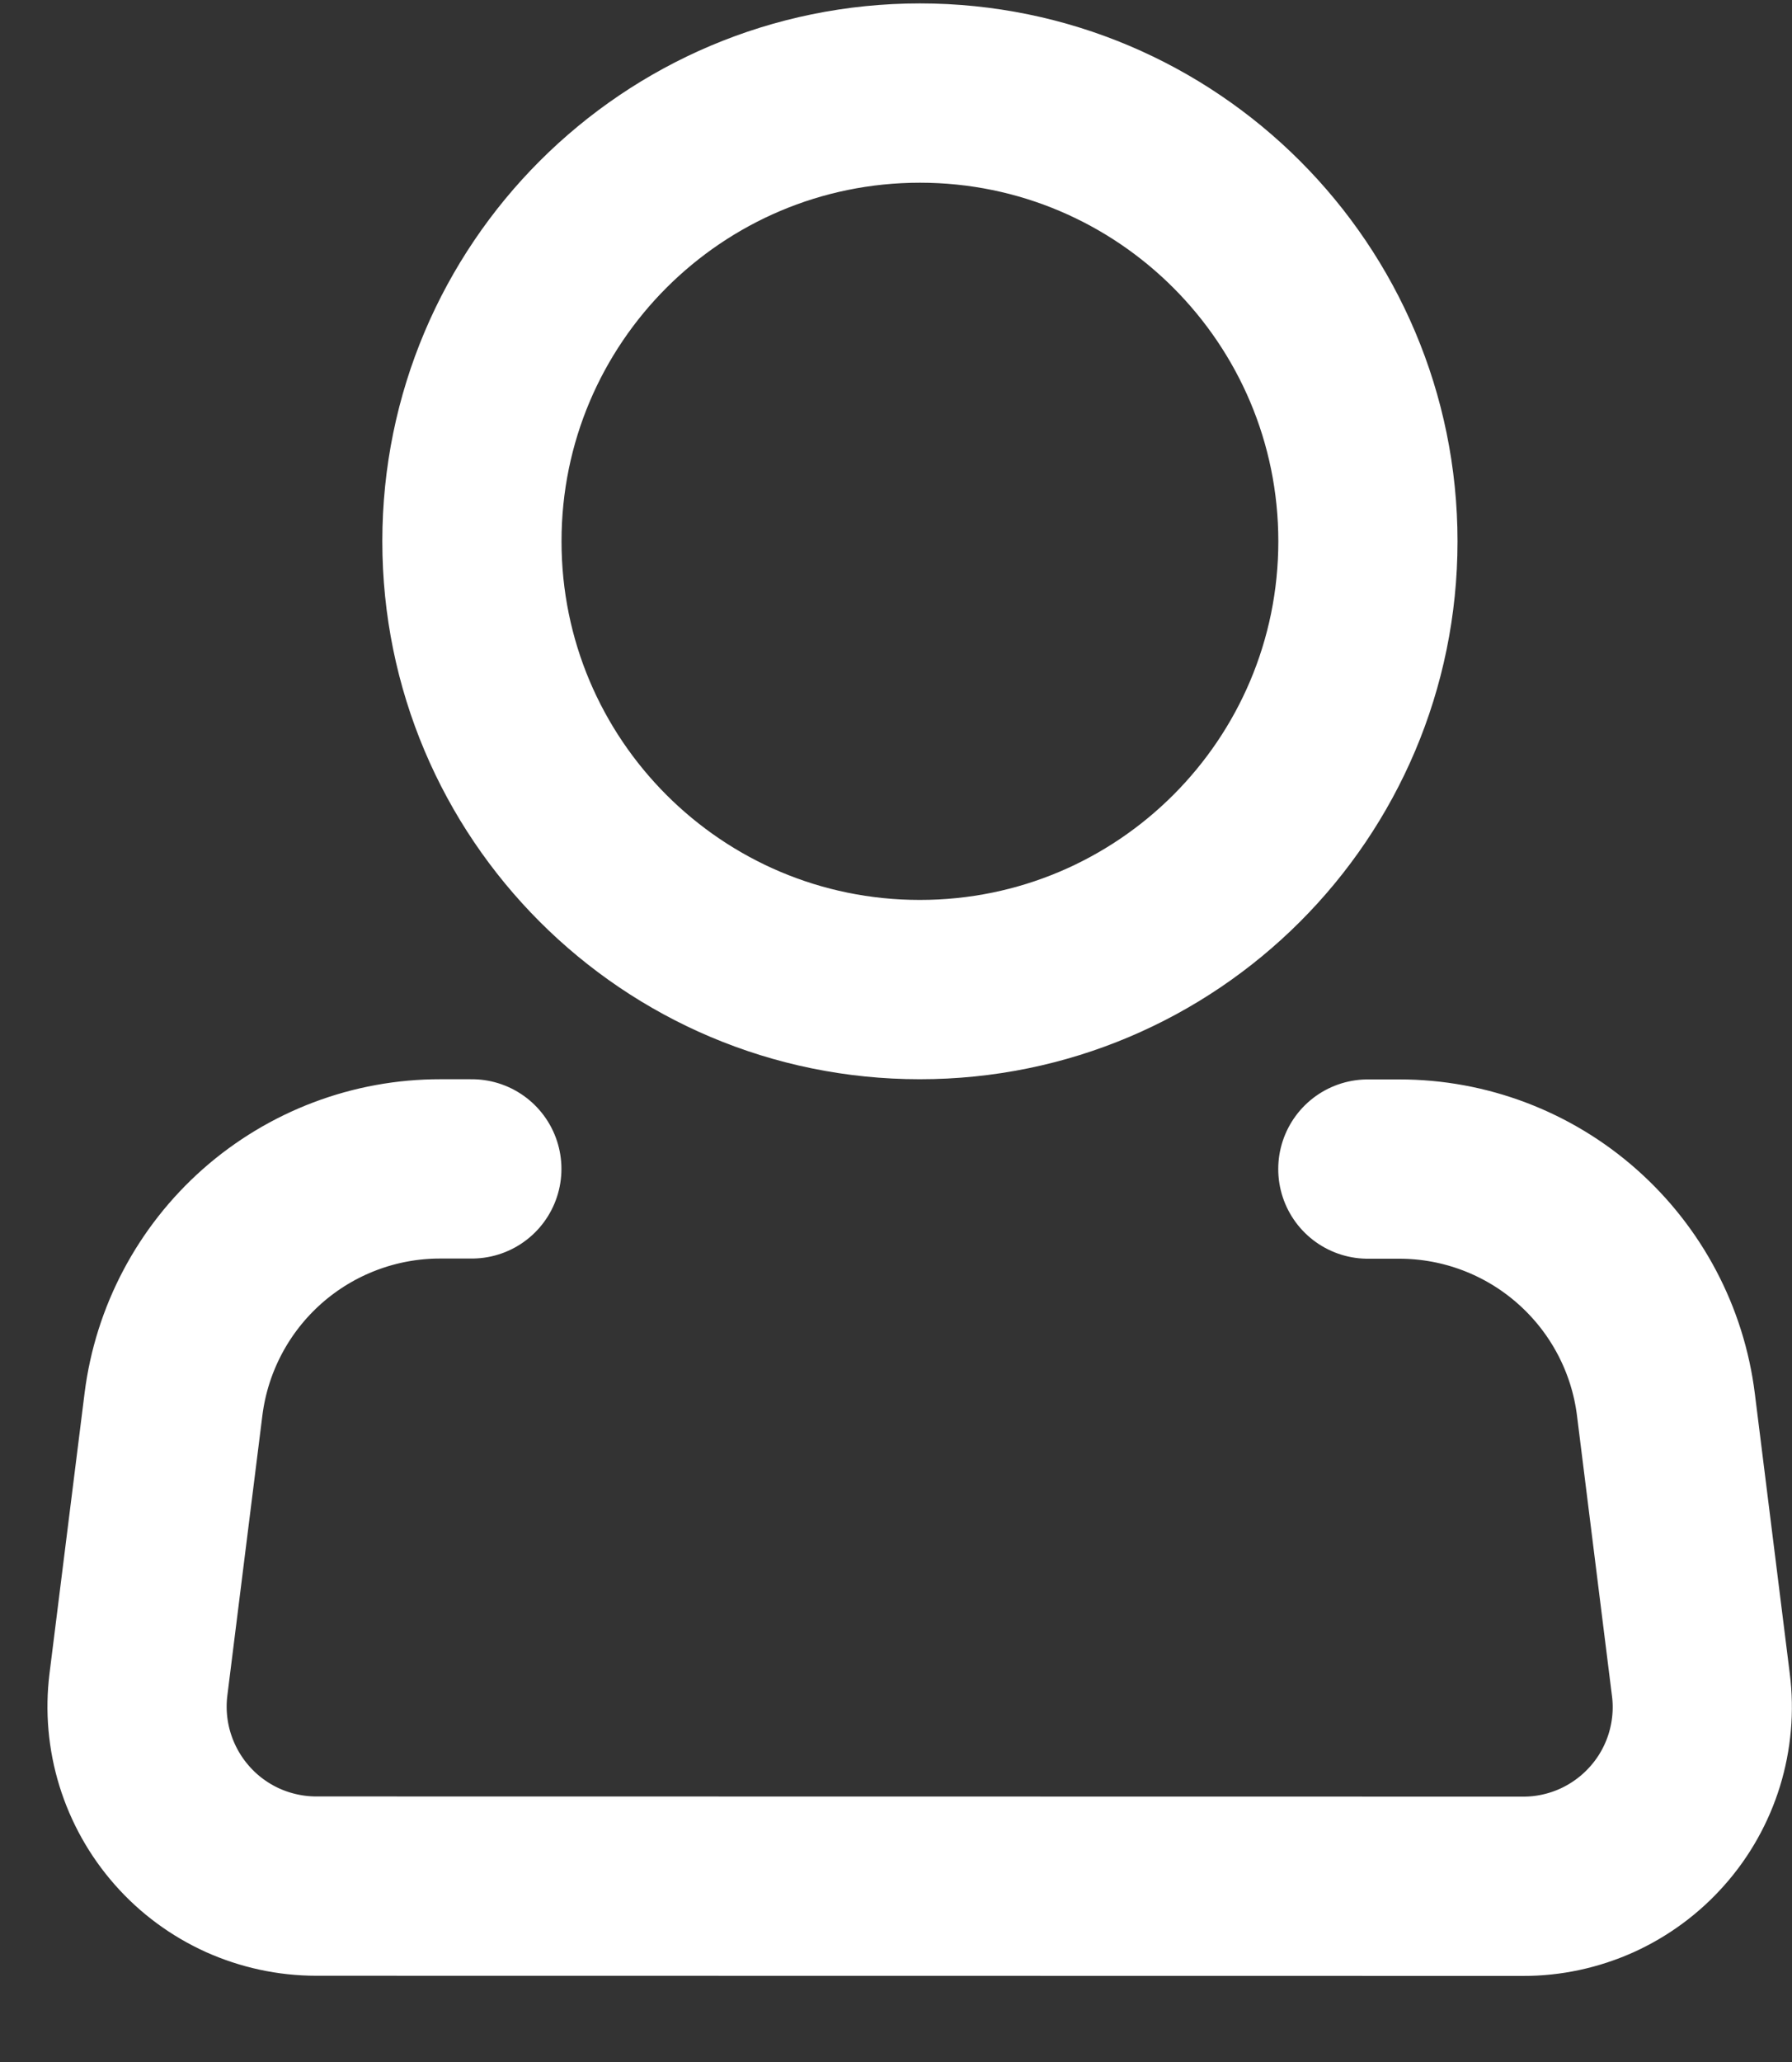
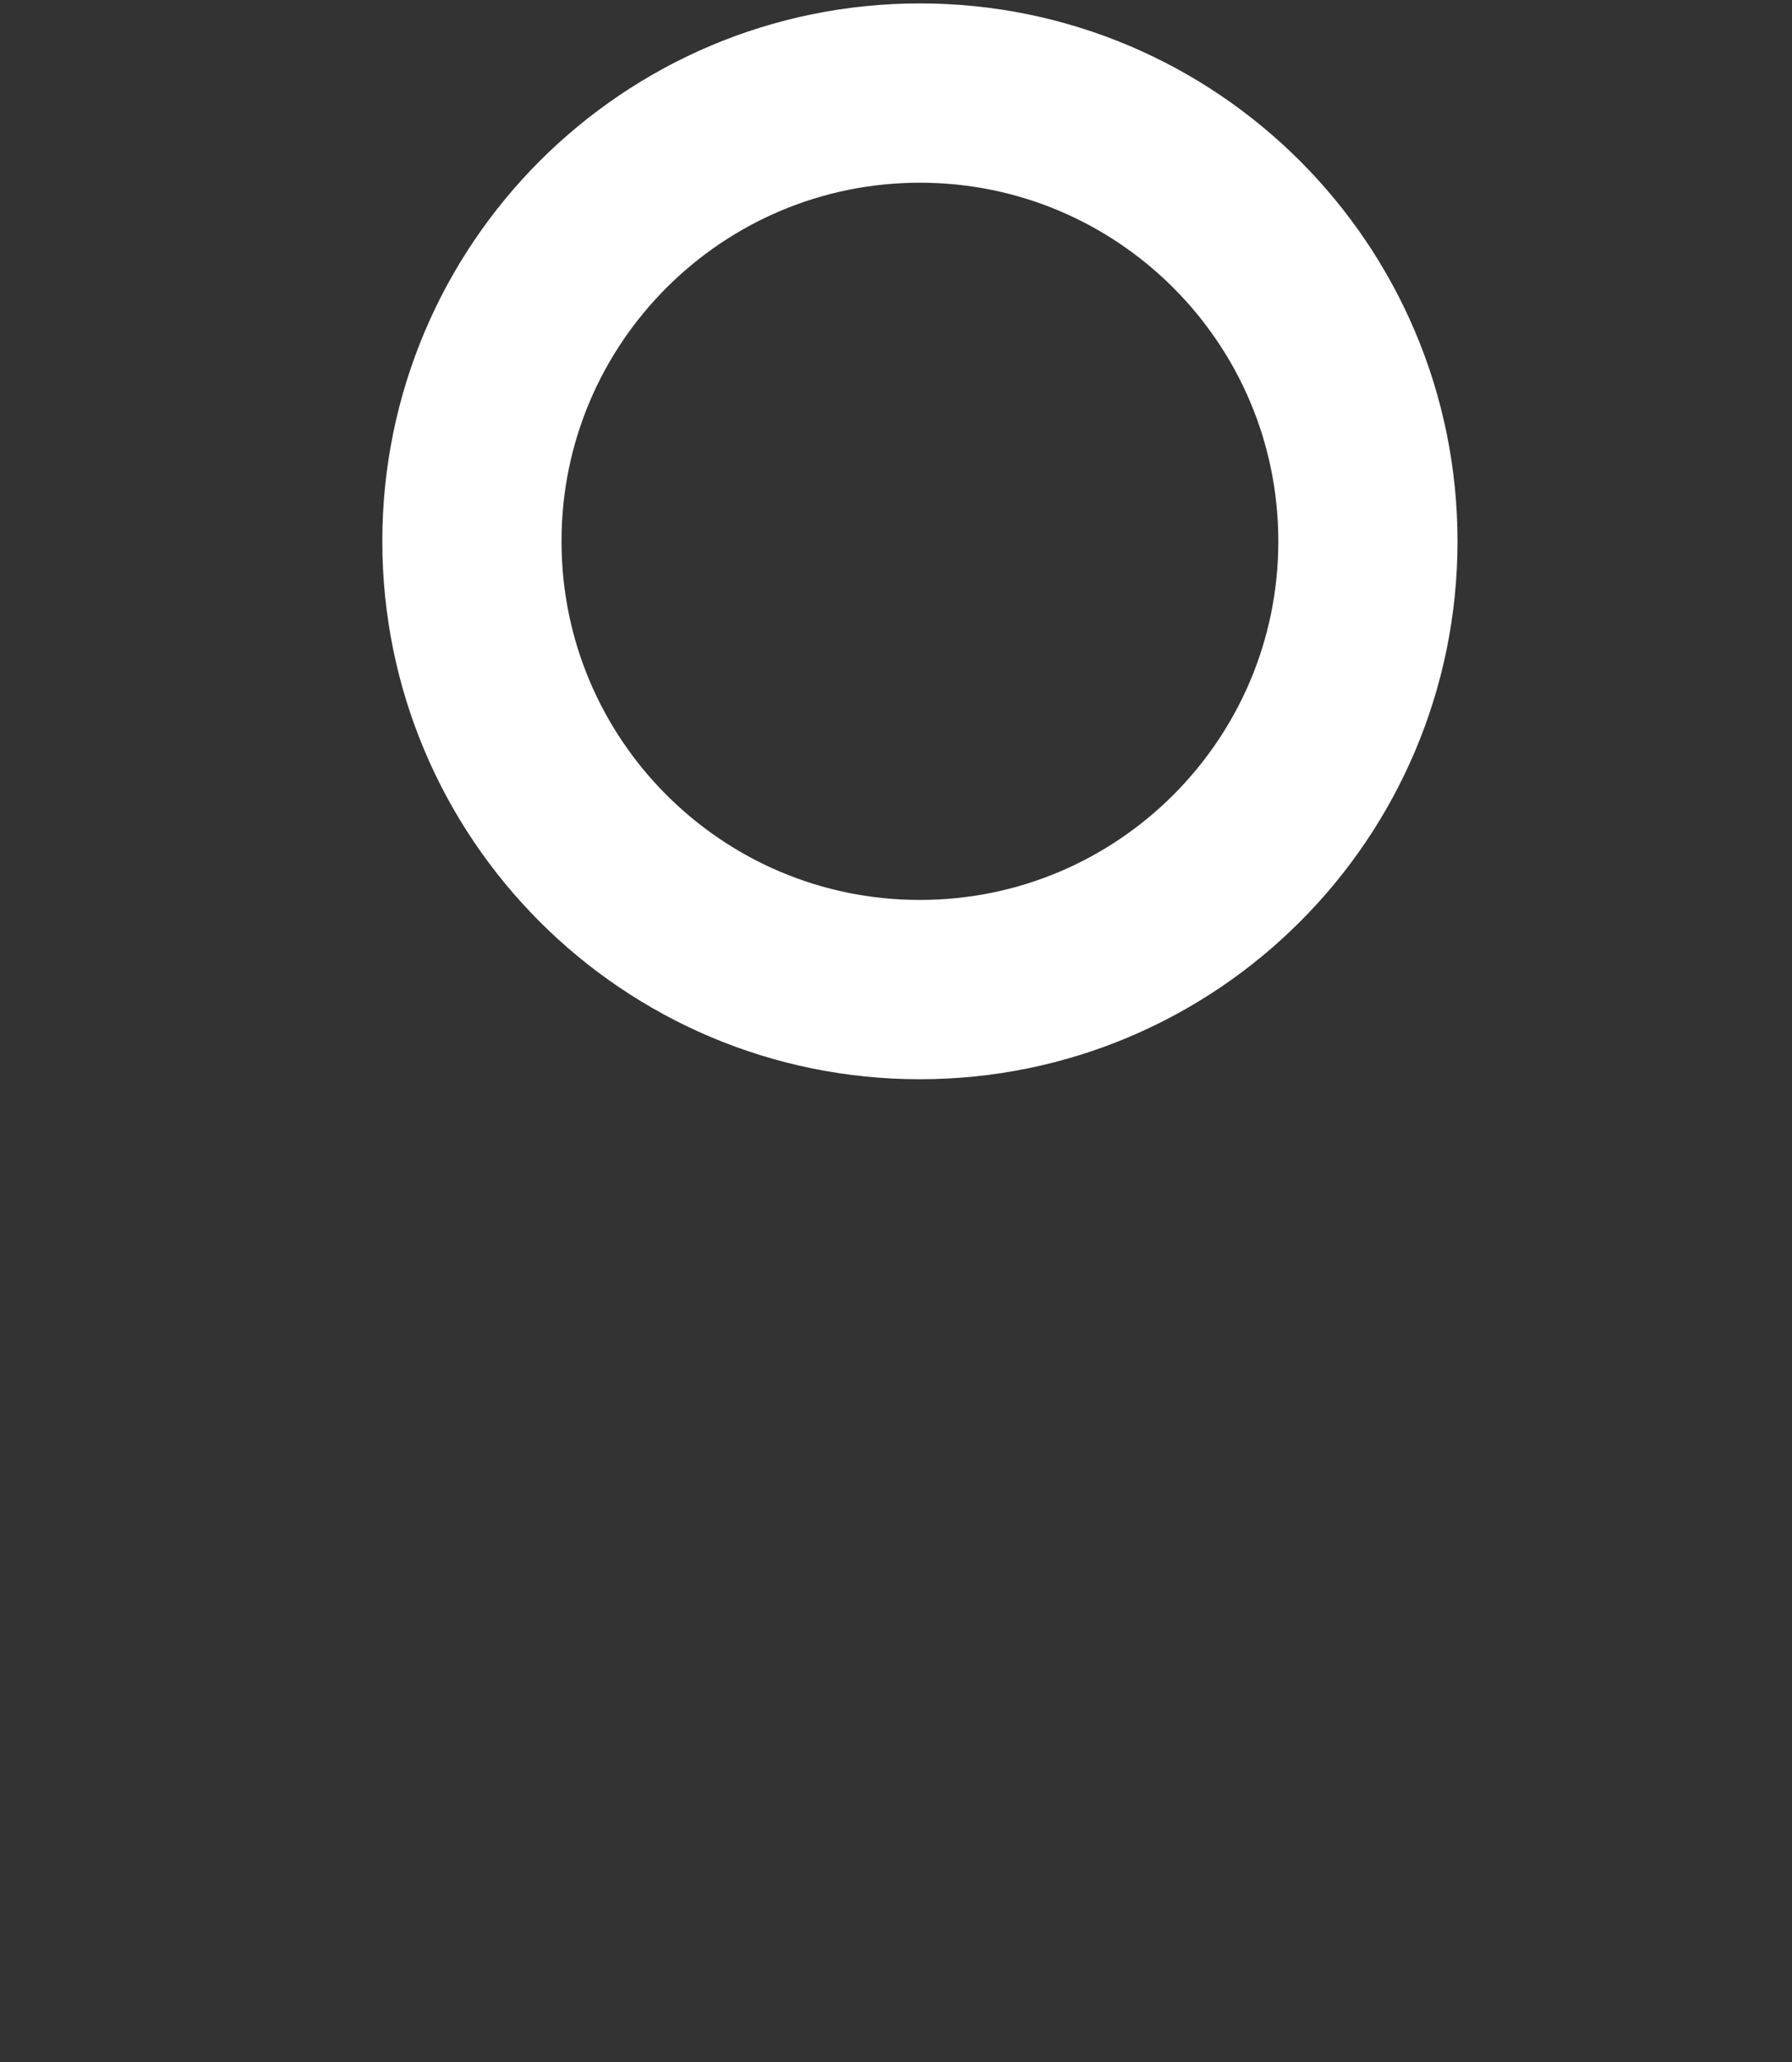
<svg xmlns="http://www.w3.org/2000/svg" width="20" height="23" viewBox="0 0 20 23" fill="none">
  <rect x="0" y="0" width="20" height="23" fill="#333333" stroke="none" />
  <path d="M10.265 11.038C13.027 11.039 15.266 8.801 15.267 6.039C15.267 3.278 13.029 1.039 10.268 1.038C7.506 1.038 5.267 3.276 5.267 6.037C5.266 8.799 7.504 11.038 10.265 11.038Z" stroke="white" stroke-width="2" />
-   <path d="M15.266 13.04L15.618 13.04C16.349 13.04 17.055 13.308 17.602 13.792C18.15 14.276 18.503 14.943 18.593 15.669L18.983 18.793C19.019 19.074 18.993 19.36 18.91 19.631C18.826 19.902 18.686 20.152 18.498 20.364C18.31 20.577 18.079 20.747 17.821 20.864C17.562 20.98 17.282 21.041 16.998 21.04L3.53 21.038C3.246 21.038 2.966 20.977 2.707 20.861C2.449 20.744 2.218 20.574 2.031 20.361C1.843 20.148 1.703 19.898 1.619 19.627C1.535 19.356 1.51 19.07 1.545 18.789L1.936 15.665C2.027 14.939 2.38 14.272 2.928 13.788C3.477 13.304 4.183 13.037 4.915 13.038L5.266 13.038" stroke="white" stroke-width="2" stroke-linecap="round" stroke-linejoin="round" />
</svg>